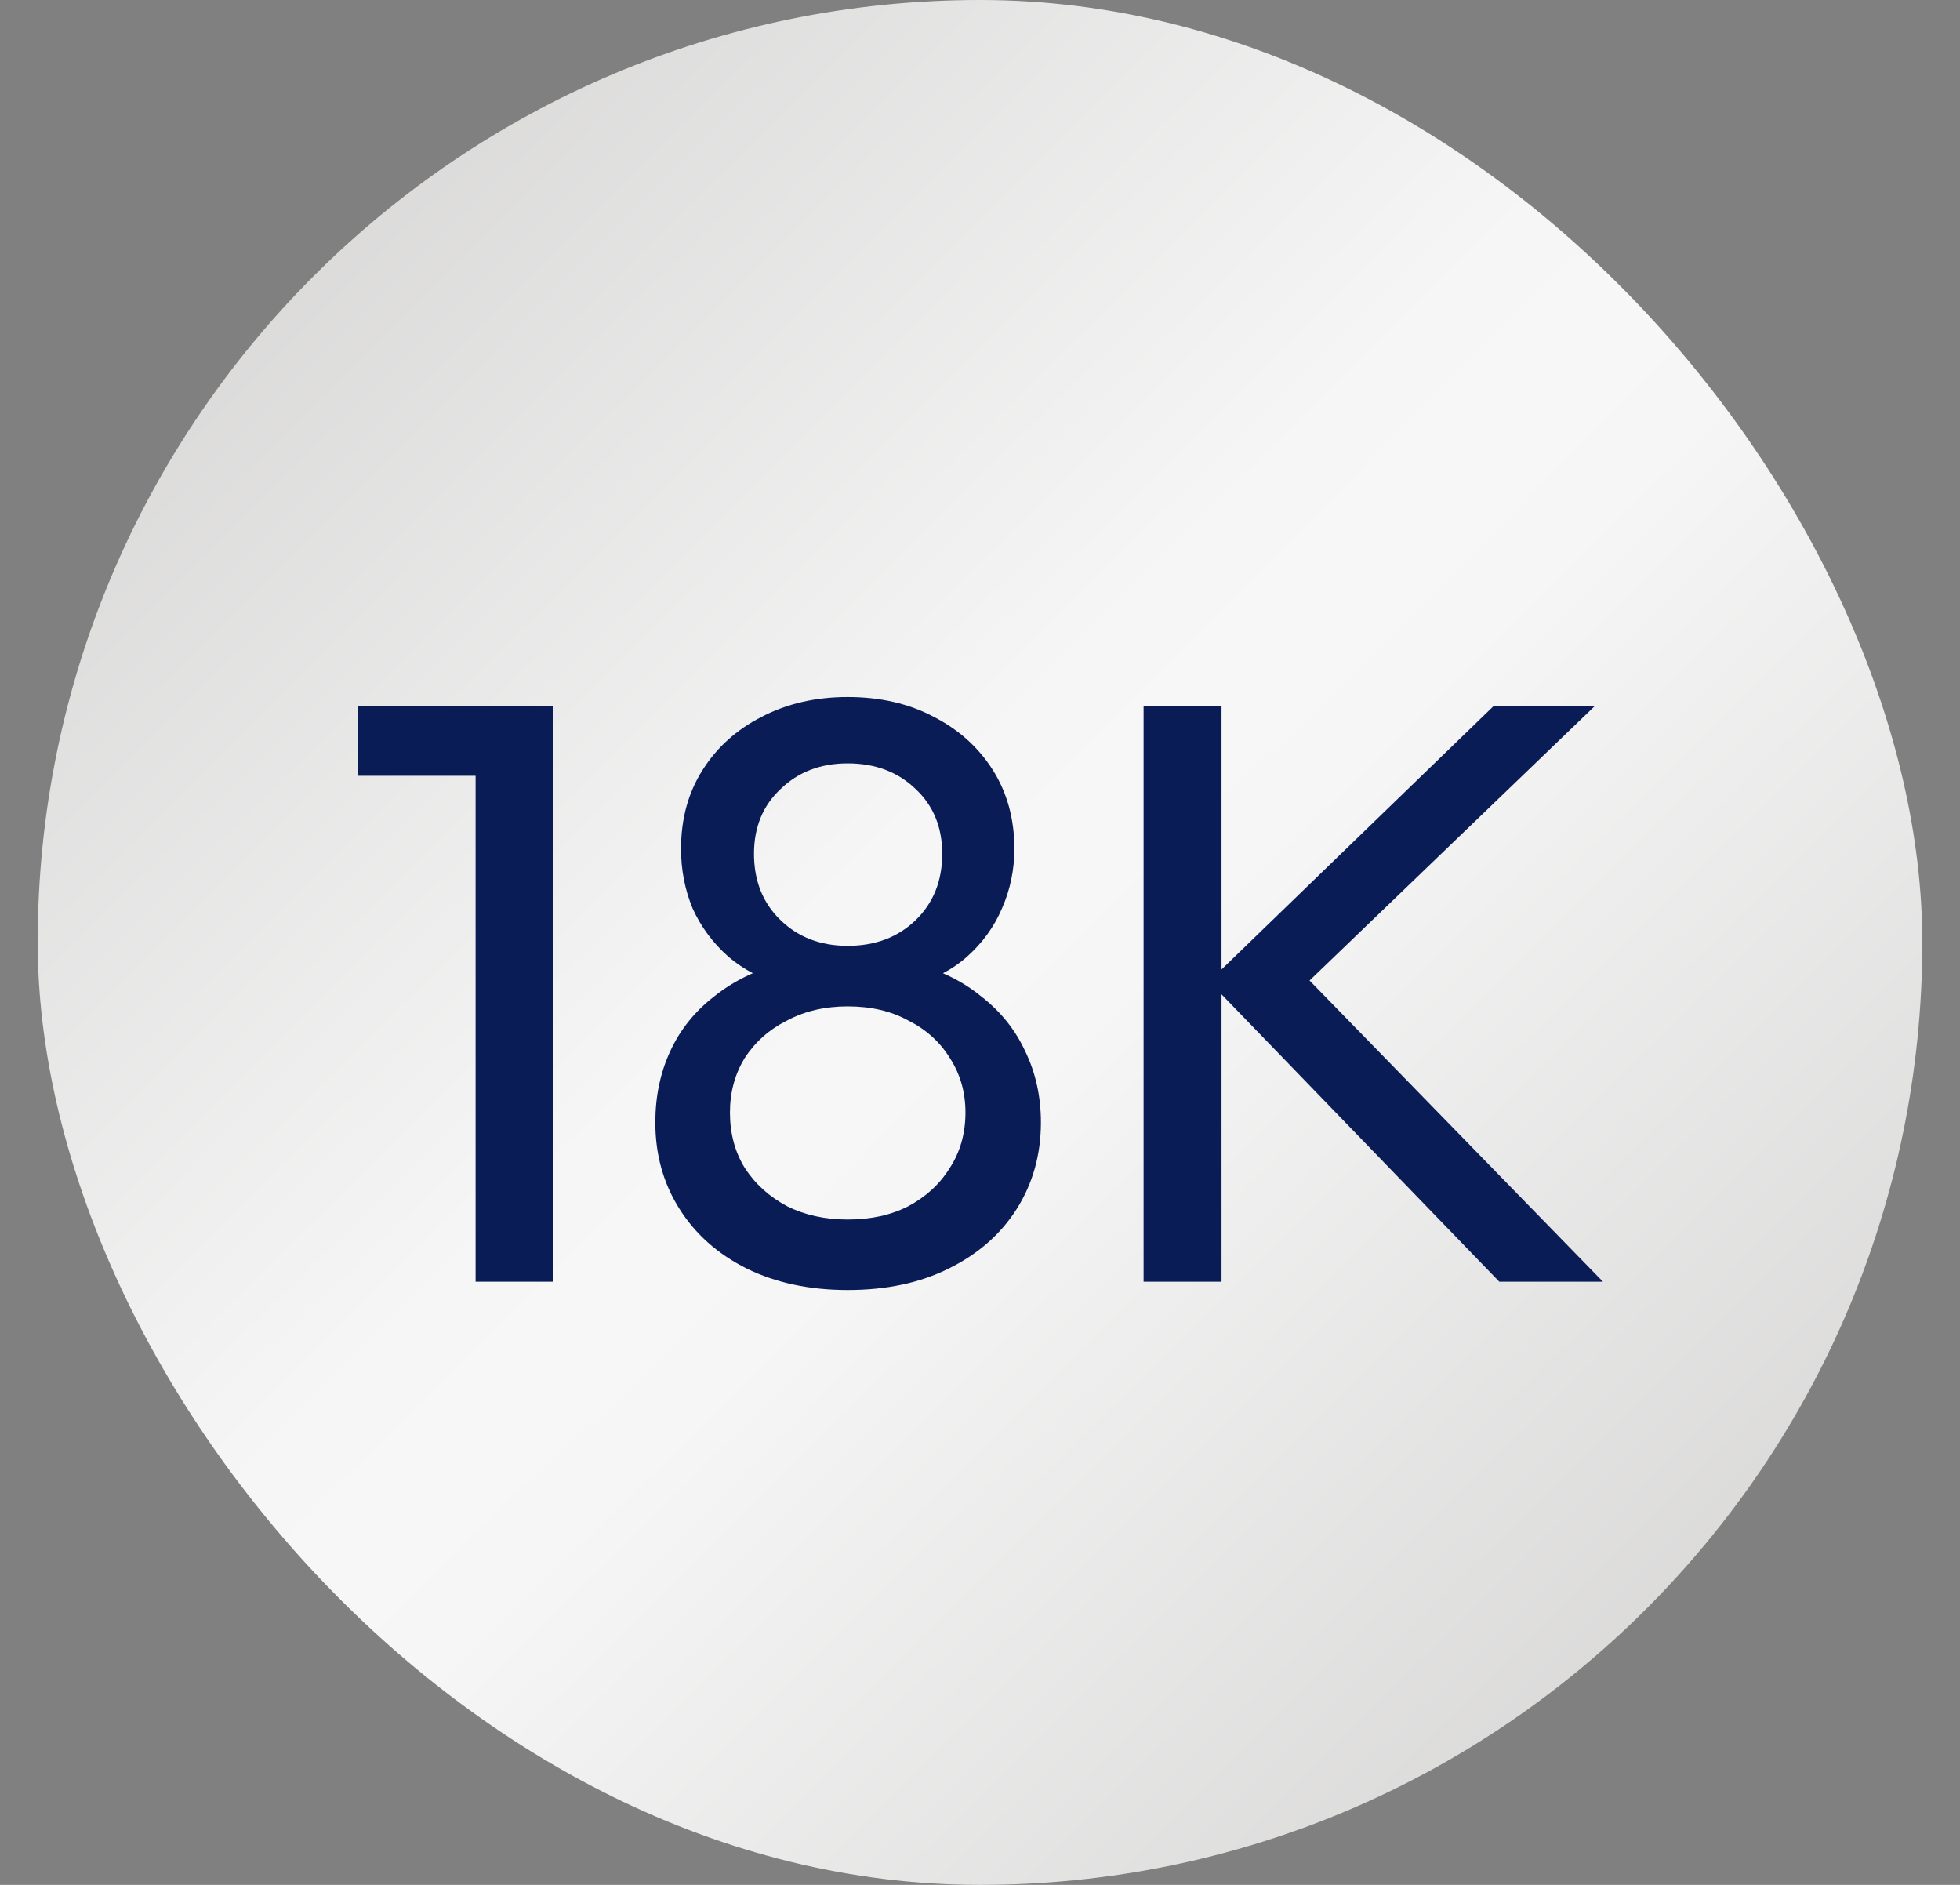
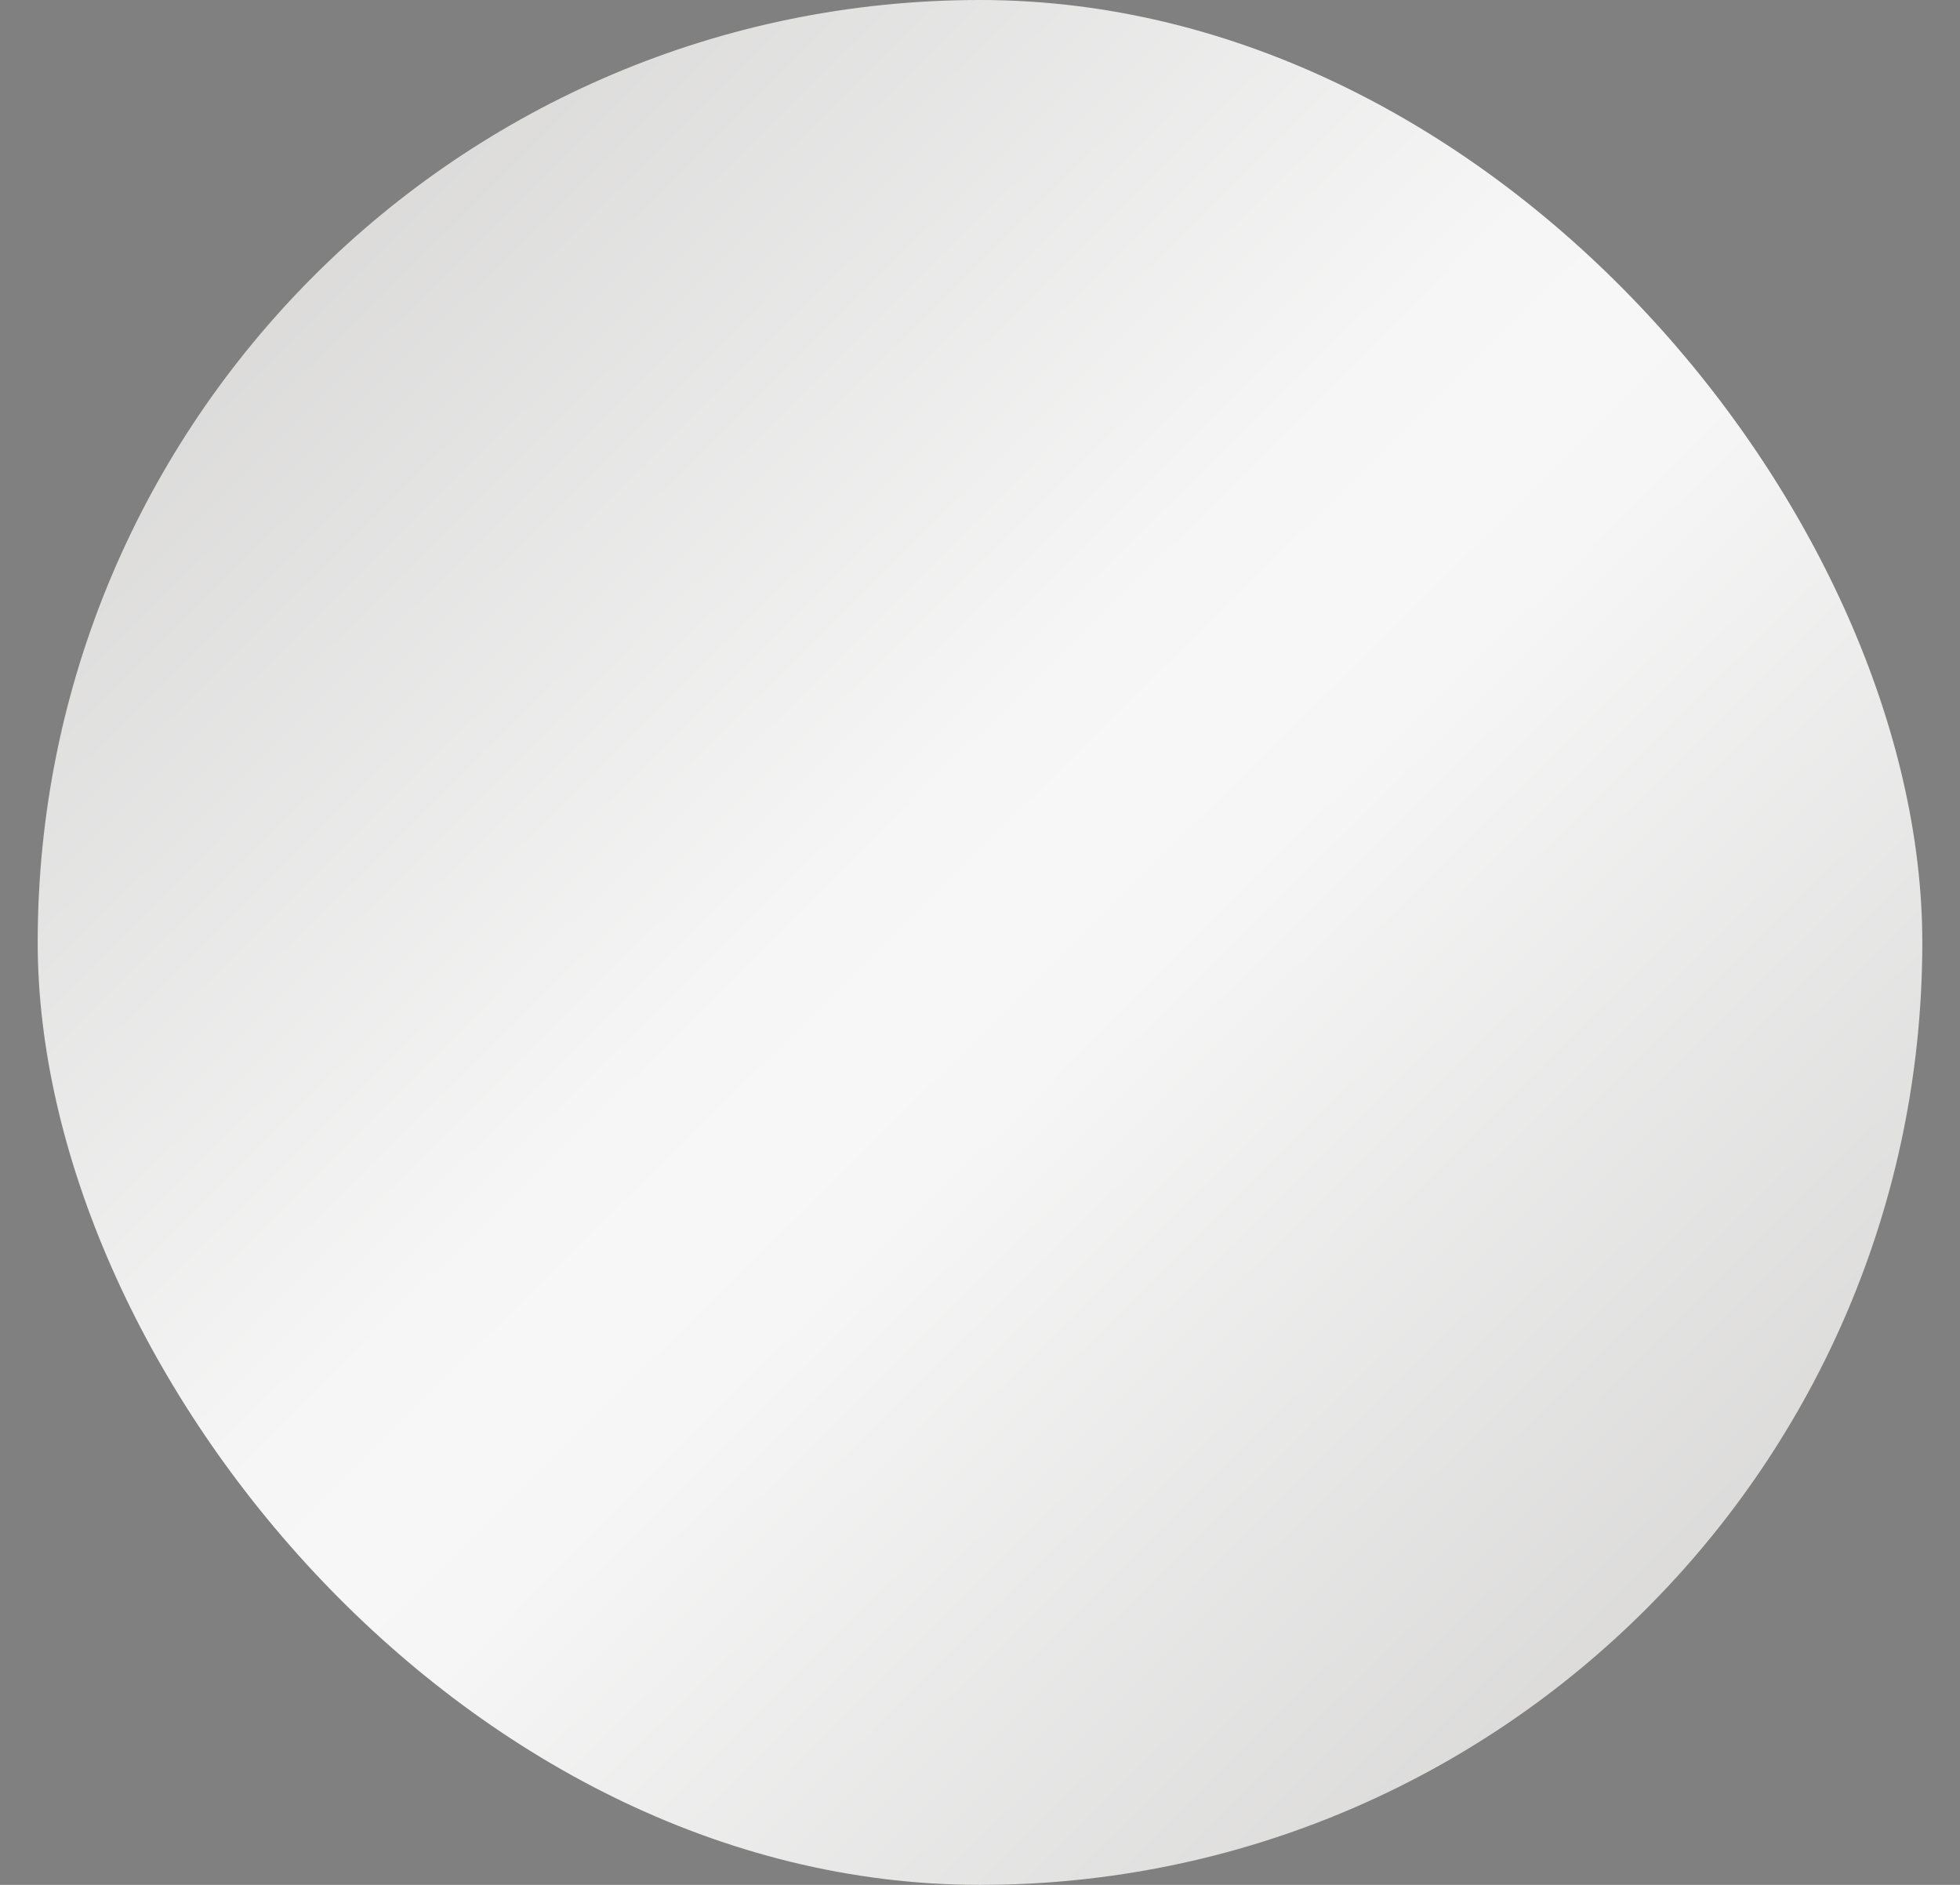
<svg xmlns="http://www.w3.org/2000/svg" width="26" height="25" viewBox="0 0 26 25" fill="none">
  <rect x="0" y="0" width="26" height="25" fill="#808080" stroke="none" />
  <rect x="0.5" width="25" height="25" rx="12.5" fill="url(#paint0_linear_546_6625)" />
-   <path d="M6.309 17V9.366H7.332V17H6.309ZM4.747 10.29V9.366H7.222V10.29H4.747ZM11.245 17.11C10.739 17.11 10.291 17.015 9.903 16.824C9.521 16.633 9.224 16.369 9.012 16.032C8.799 15.695 8.693 15.313 8.693 14.888C8.693 14.543 8.759 14.228 8.891 13.942C9.023 13.656 9.217 13.414 9.474 13.216C9.73 13.011 10.031 12.864 10.376 12.776L10.409 13.073C10.115 12.992 9.866 12.864 9.661 12.688C9.455 12.505 9.298 12.292 9.188 12.05C9.085 11.801 9.034 11.537 9.034 11.258C9.034 10.862 9.129 10.514 9.32 10.213C9.51 9.912 9.771 9.678 10.101 9.509C10.438 9.333 10.819 9.245 11.245 9.245C11.677 9.245 12.059 9.333 12.389 9.509C12.719 9.678 12.979 9.912 13.17 10.213C13.36 10.514 13.456 10.862 13.456 11.258C13.456 11.537 13.401 11.801 13.291 12.05C13.188 12.292 13.034 12.505 12.829 12.688C12.631 12.864 12.385 12.992 12.092 13.073L12.114 12.776C12.466 12.864 12.766 13.011 13.016 13.216C13.272 13.414 13.467 13.656 13.599 13.942C13.738 14.228 13.808 14.543 13.808 14.888C13.808 15.313 13.701 15.695 13.489 16.032C13.276 16.369 12.975 16.633 12.587 16.824C12.205 17.015 11.758 17.11 11.245 17.11ZM11.245 16.175C11.553 16.175 11.82 16.116 12.048 15.999C12.282 15.874 12.466 15.706 12.598 15.493C12.737 15.28 12.807 15.035 12.807 14.756C12.807 14.485 12.737 14.243 12.598 14.03C12.466 13.817 12.282 13.652 12.048 13.535C11.82 13.41 11.553 13.348 11.245 13.348C10.944 13.348 10.676 13.41 10.442 13.535C10.207 13.652 10.02 13.817 9.881 14.03C9.749 14.243 9.683 14.485 9.683 14.756C9.683 15.035 9.749 15.28 9.881 15.493C10.02 15.706 10.207 15.874 10.442 15.999C10.676 16.116 10.944 16.175 11.245 16.175ZM11.245 12.545C11.611 12.545 11.912 12.431 12.147 12.204C12.381 11.977 12.499 11.683 12.499 11.324C12.499 10.972 12.381 10.686 12.147 10.466C11.912 10.239 11.611 10.125 11.245 10.125C10.885 10.125 10.588 10.239 10.354 10.466C10.119 10.686 10.002 10.972 10.002 11.324C10.002 11.683 10.119 11.977 10.354 12.204C10.588 12.431 10.885 12.545 11.245 12.545ZM19.889 17L16.039 13.018L19.812 9.366H21.154L17.084 13.282V12.71L21.264 17H19.889ZM15.17 17V9.366H16.204V17H15.17Z" fill="#0A1C56" />
  <defs>
    <linearGradient id="paint0_linear_546_6625" x1="0.645" y1="7.07732e-07" x2="25.355" y2="25" gradientUnits="userSpaceOnUse">
      <stop stop-color="#D0CFCE" />
      <stop offset="0.45" stop-color="#F6F6F6" />
      <stop offset="0.5" stop-color="#F7F7F7" />
      <stop offset="0.55" stop-color="#F6F6F6" />
      <stop offset="1" stop-color="#D0CFCE" />
    </linearGradient>
  </defs>
</svg>